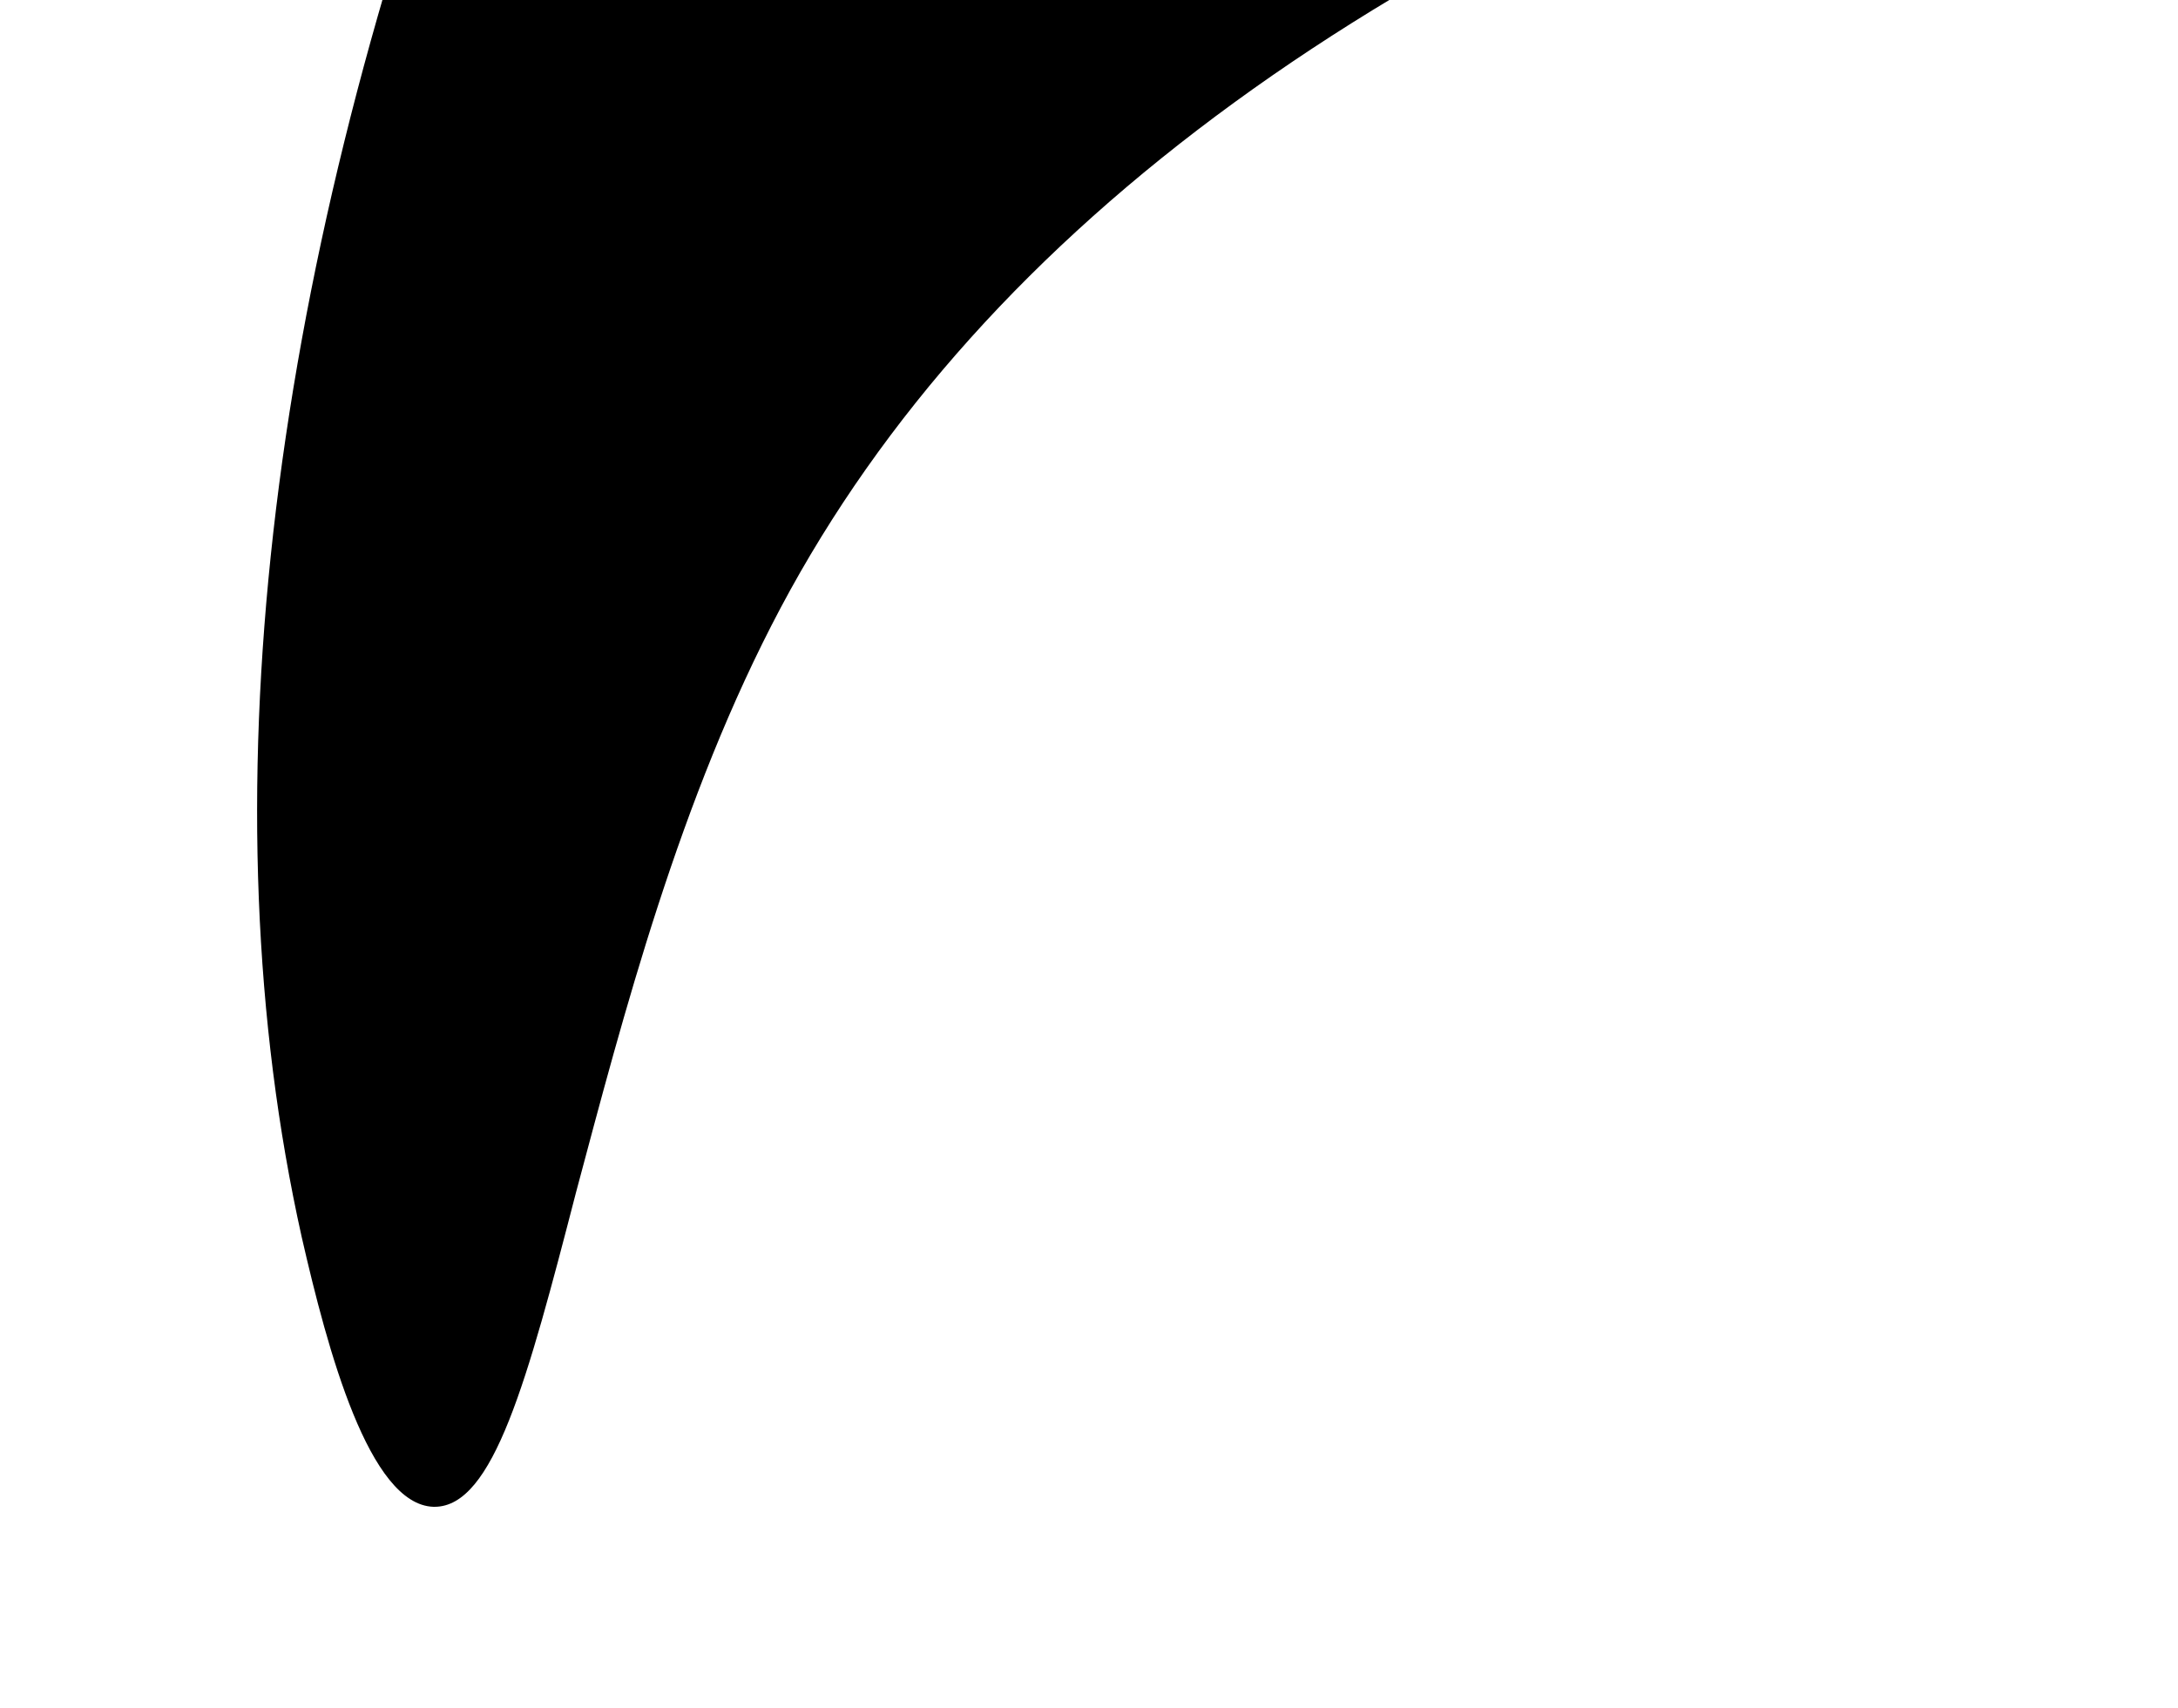
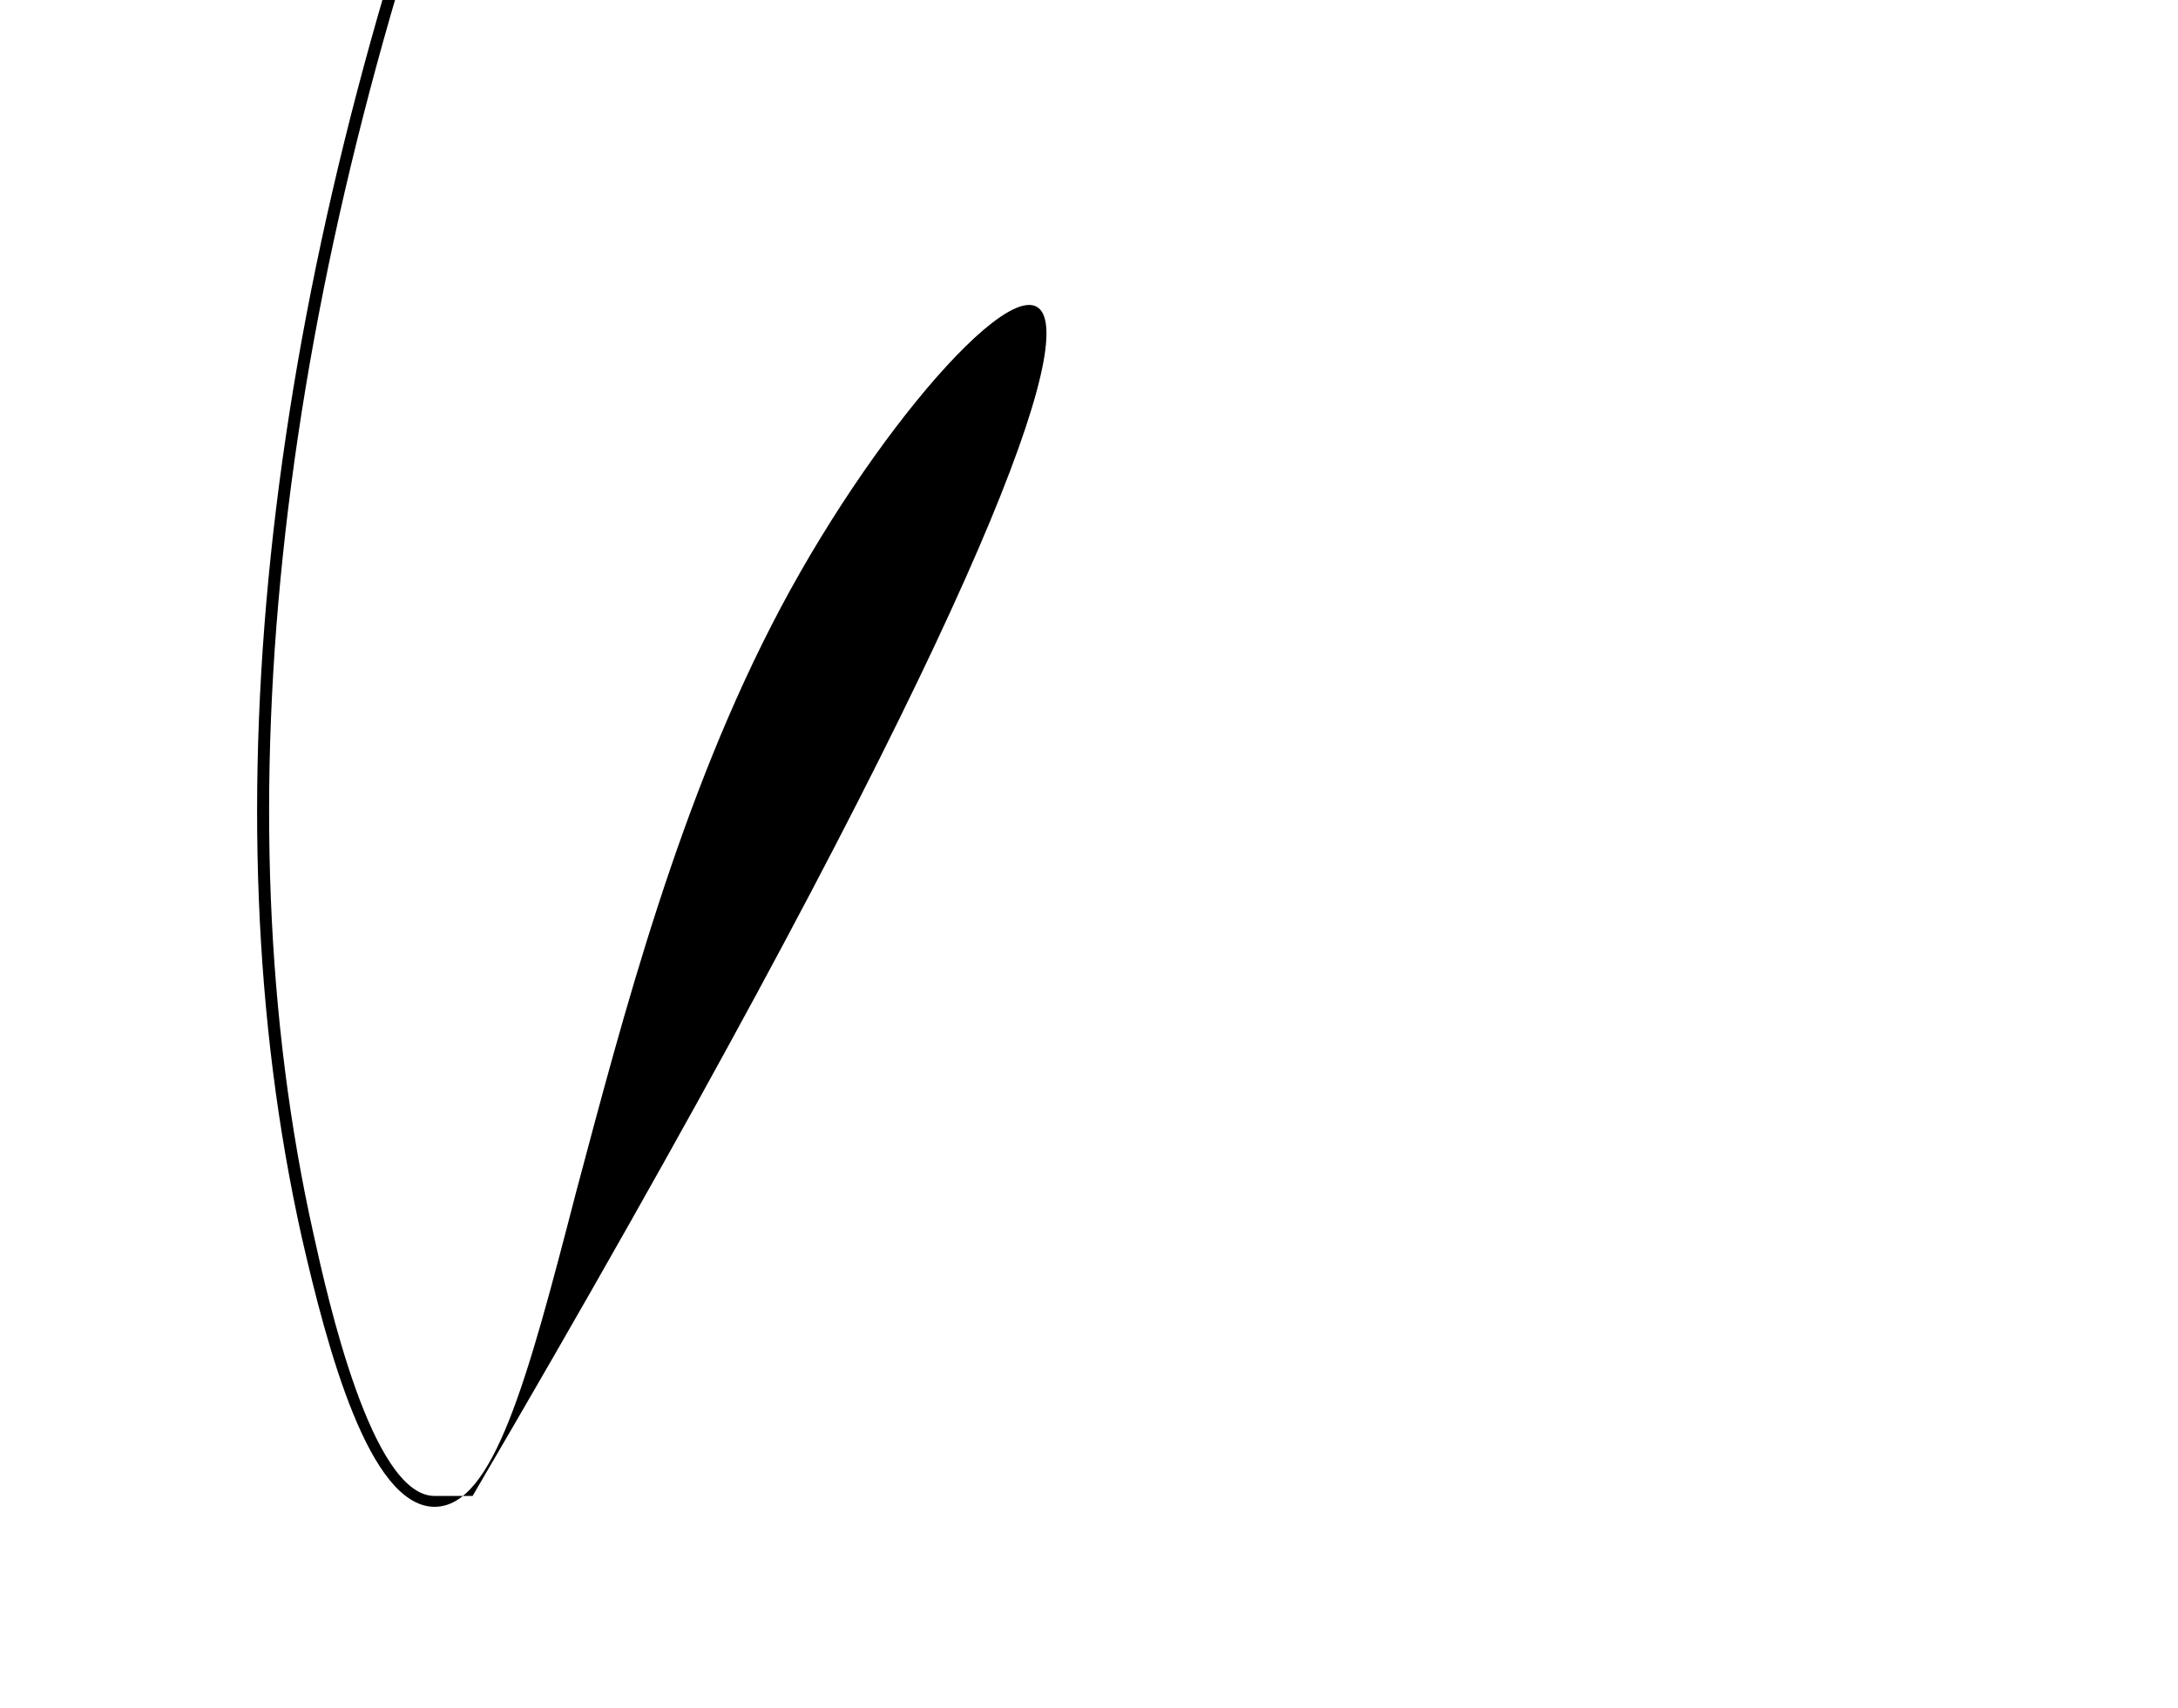
<svg xmlns="http://www.w3.org/2000/svg" width="20" height="15.69" viewBox="0 0 20 15.69">
-   <path d="M4.32-2.45h.12C2.55,2.65,2,7.41,2.88,11.34c.13.59.53,2.38,1.1,2.4h0c.46,0,.79-1.24,1.2-2.81.43-1.62.95-3.64,1.89-5.4,1.84-3.46,5.45-6.14,10.75-7.98h.36C12.74-.61,9.03,2.08,7.17,5.58c-.93,1.75-1.45,3.76-1.88,5.37-.45,1.74-.76,2.89-1.3,2.89,0,0,0,0-.01,0-.59-.02-.97-1.43-1.21-2.48-.88-3.95-.33-8.71,1.55-13.81Z" />
-   <path d="M4.37-2.45h13.62C11.45-.2,8.53,2.91,7.12,5.56c-1.89,3.56-2.13,8.27-3.14,8.23-.6-.02-.99-1.71-1.15-2.44-.51-2.29-1.01-6.89,1.55-13.8Z" />
+   <path d="M4.32-2.45h.12C2.55,2.65,2,7.41,2.88,11.34c.13.59.53,2.38,1.1,2.4h0h.36C12.74-.61,9.03,2.08,7.17,5.58c-.93,1.75-1.45,3.76-1.88,5.37-.45,1.74-.76,2.89-1.3,2.89,0,0,0,0-.01,0-.59-.02-.97-1.43-1.21-2.48-.88-3.95-.33-8.71,1.55-13.81Z" />
</svg>